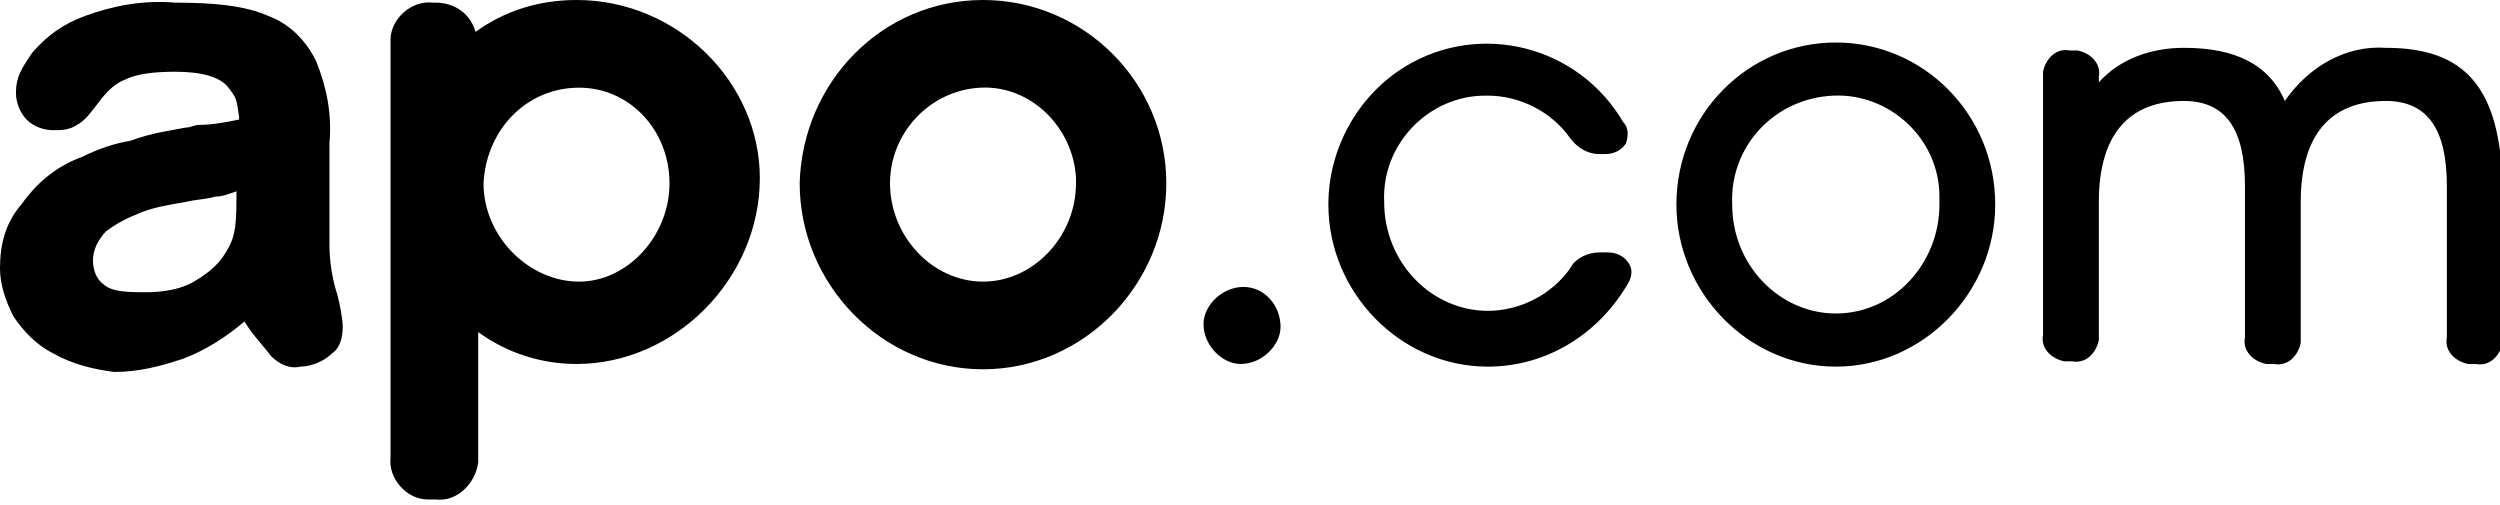
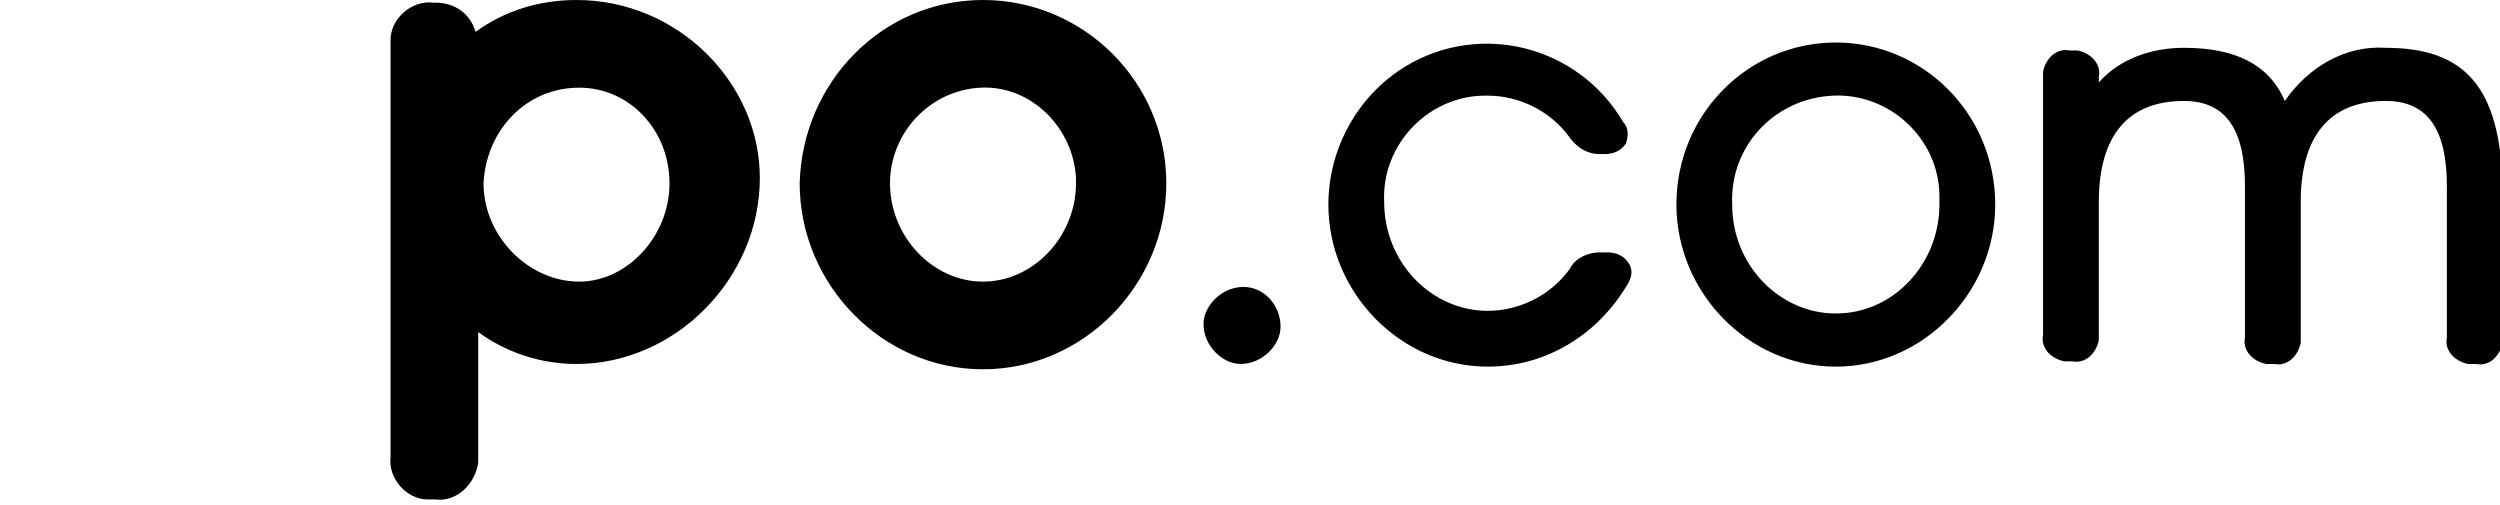
<svg xmlns="http://www.w3.org/2000/svg" version="1.1" id="Layer_1" x="0px" y="0px" viewBox="0 0 94.1 19" style="enable-background:new 0 0 94.1 19;" xml:space="preserve">
  <g>
    <g>
      <path d="M21.7,0c-1.4,0-2.7,0.4-3.8,1.2c-0.2-0.7-0.8-1.1-1.5-1.1h-0.1c-0.8-0.1-1.6,0.6-1.6,1.4c0,0.1,0,0.1,0,0.2v15.5    c-0.1,0.8,0.6,1.6,1.4,1.6c0.1,0,0.1,0,0.2,0h0.1c0.8,0.1,1.5-0.6,1.6-1.4v-4.9c1.1,0.8,2.4,1.2,3.7,1.2c3.7,0,6.9-3.2,6.9-7    C28.6,3.1,25.5,0,21.7,0z M21.8,10.6c-1.9,0-3.6-1.7-3.6-3.7c0.1-2,1.6-3.6,3.6-3.6c1.9,0,3.4,1.6,3.4,3.6S23.6,10.6,21.8,10.6z     M37,0c-3.8,0-6.8,3.1-6.9,6.9c0,3.8,3.1,7,6.9,7s6.9-3.2,6.9-7C43.9,3.1,40.8,0,37,0z M40.5,6.9c0,2-1.6,3.7-3.5,3.7    c-1.9,0-3.5-1.7-3.5-3.7C33.5,5,35,3.4,36.9,3.3c1.9-0.1,3.5,1.5,3.6,3.4C40.5,6.8,40.5,6.9,40.5,6.9z" />
      <path d="M46.8,10.8c-0.8,0-1.5,0.7-1.5,1.4c0,0.8,0.7,1.5,1.4,1.5c0.8,0,1.5-0.7,1.5-1.4v0C48.2,11.5,47.6,10.8,46.8,10.8z     M61.3,9.9c-0.2-0.3-0.5-0.4-0.8-0.4h-0.3c-0.4,0-0.9,0.2-1.1,0.6c-0.7,1-1.9,1.6-3.1,1.6c-2.1,0-3.9-1.8-3.9-4.1    c-0.1-2.2,1.7-4,3.8-4h0.1c1.2,0,2.4,0.6,3.1,1.6c0.3,0.4,0.7,0.6,1.1,0.6h0.2c0.3,0,0.6-0.1,0.8-0.4c0.1-0.3,0.1-0.6-0.1-0.8    c-1.7-2.9-5.4-3.8-8.2-2.1c-1.8,1.1-2.9,3.1-2.9,5.2c0,3.3,2.7,6.1,6,6.1c2.2,0,4.1-1.2,5.2-3C61.4,10.5,61.5,10.2,61.3,9.9z     M69.1,1.6c-3.3,0-6,2.7-6,6.1c0,3.3,2.7,6.1,6,6.1s6-2.8,6-6.1C75.1,4.3,72.4,1.6,69.1,1.6z M73,7.7c0,2.2-1.7,4.1-3.9,4.1    c-2.1,0-3.9-1.8-3.9-4.1c-0.1-2.2,1.6-4,3.8-4.1c2.1-0.1,4,1.6,4,3.8C73,7.5,73,7.6,73,7.7z M89.8,1.8c-1.5-0.1-2.9,0.7-3.8,2    c-0.6-1.4-1.9-2-3.8-2c-1.2,0-2.4,0.4-3.2,1.3V2.9c0.1-0.5-0.3-0.9-0.8-1c-0.1,0-0.1,0-0.2,0h-0.1c-0.5-0.1-0.9,0.3-1,0.8    c0,0.1,0,0.1,0,0.2v9.7c-0.1,0.5,0.3,0.9,0.8,1c0.1,0,0.1,0,0.2,0h0.1c0.5,0.1,0.9-0.3,1-0.8c0-0.1,0-0.1,0-0.2V7.6    c0-2.5,1.1-3.8,3.2-3.8c1.6,0,2.3,1.1,2.3,3.2v5.7c-0.1,0.5,0.3,0.9,0.8,1c0.1,0,0.1,0,0.2,0h0.1c0.5,0.1,0.9-0.3,1-0.8    c0-0.1,0-0.1,0-0.2V7.6c0-2.5,1.1-3.8,3.2-3.8c1.6,0,2.3,1.1,2.3,3.2v5.7c-0.1,0.5,0.3,0.9,0.8,1c0.1,0,0.1,0,0.2,0h0.1    c0.5,0.1,0.9-0.3,1-0.8c0-0.1,0-0.1,0-0.2V7C94.1,3.3,92.8,1.8,89.8,1.8z" />
-       <path d="M12.7,11.1c-0.2-0.6-0.3-1.3-0.3-1.9c0-0.7,0-1.3,0-1.8s0-1.2,0-2c0.1-1.1-0.1-2.1-0.5-3.1c-0.4-0.8-1-1.4-1.8-1.7    C9.2,0.2,8,0.1,6.6,0.1C5.4,0,4.3,0.2,3.2,0.6C2.4,0.9,1.8,1.3,1.2,2l0,0C0.8,2.6,0.6,2.9,0.6,3.5c0,0.4,0.2,0.8,0.4,1    c0.3,0.3,0.7,0.4,1,0.4c0.3,0,0.6,0,0.9-0.2C3.1,4.6,3.3,4.4,3.6,4c0.3-0.4,0.6-0.8,1.1-1c0.4-0.2,1-0.3,1.9-0.3    c1,0,1.7,0.2,2,0.6c0.3,0.4,0.3,0.4,0.4,1.1v0.1C8.5,4.6,8,4.7,7.5,4.7c-0.2,0-0.3,0.1-0.5,0.1C6.5,4.9,5.7,5,4.9,5.3    C4.3,5.4,3.7,5.6,3.1,5.9C2,6.3,1.3,7,0.8,7.7C0.2,8.4,0,9.2,0,10.1c0,0.6,0.2,1.2,0.5,1.8c0.4,0.6,0.9,1.1,1.5,1.4    c0.7,0.4,1.5,0.6,2.3,0.7c0.9,0,1.7-0.2,2.6-0.5c0.8-0.3,1.6-0.8,2.3-1.4c0.3,0.5,0.7,0.9,1,1.3c0.3,0.3,0.7,0.5,1.1,0.4    c0.4,0,0.9-0.2,1.2-0.5c0.3-0.2,0.4-0.6,0.4-1C12.9,12,12.8,11.5,12.7,11.1z M8.9,7.2v0.3c0,1.2-0.1,1.5-0.4,2    c-0.3,0.5-0.7,0.8-1.2,1.1c-0.5,0.3-1.2,0.4-1.8,0.4s-1.3,0-1.6-0.3c-0.3-0.2-0.4-0.6-0.4-0.9C3.5,9.4,3.7,9,4,8.7    C4.4,8.4,4.8,8.2,5.3,8C5.8,7.8,6.4,7.7,7,7.6c0.4-0.1,0.8-0.1,1.1-0.2C8.4,7.4,8.6,7.3,8.9,7.2z" />
    </g>
  </g>
</svg>